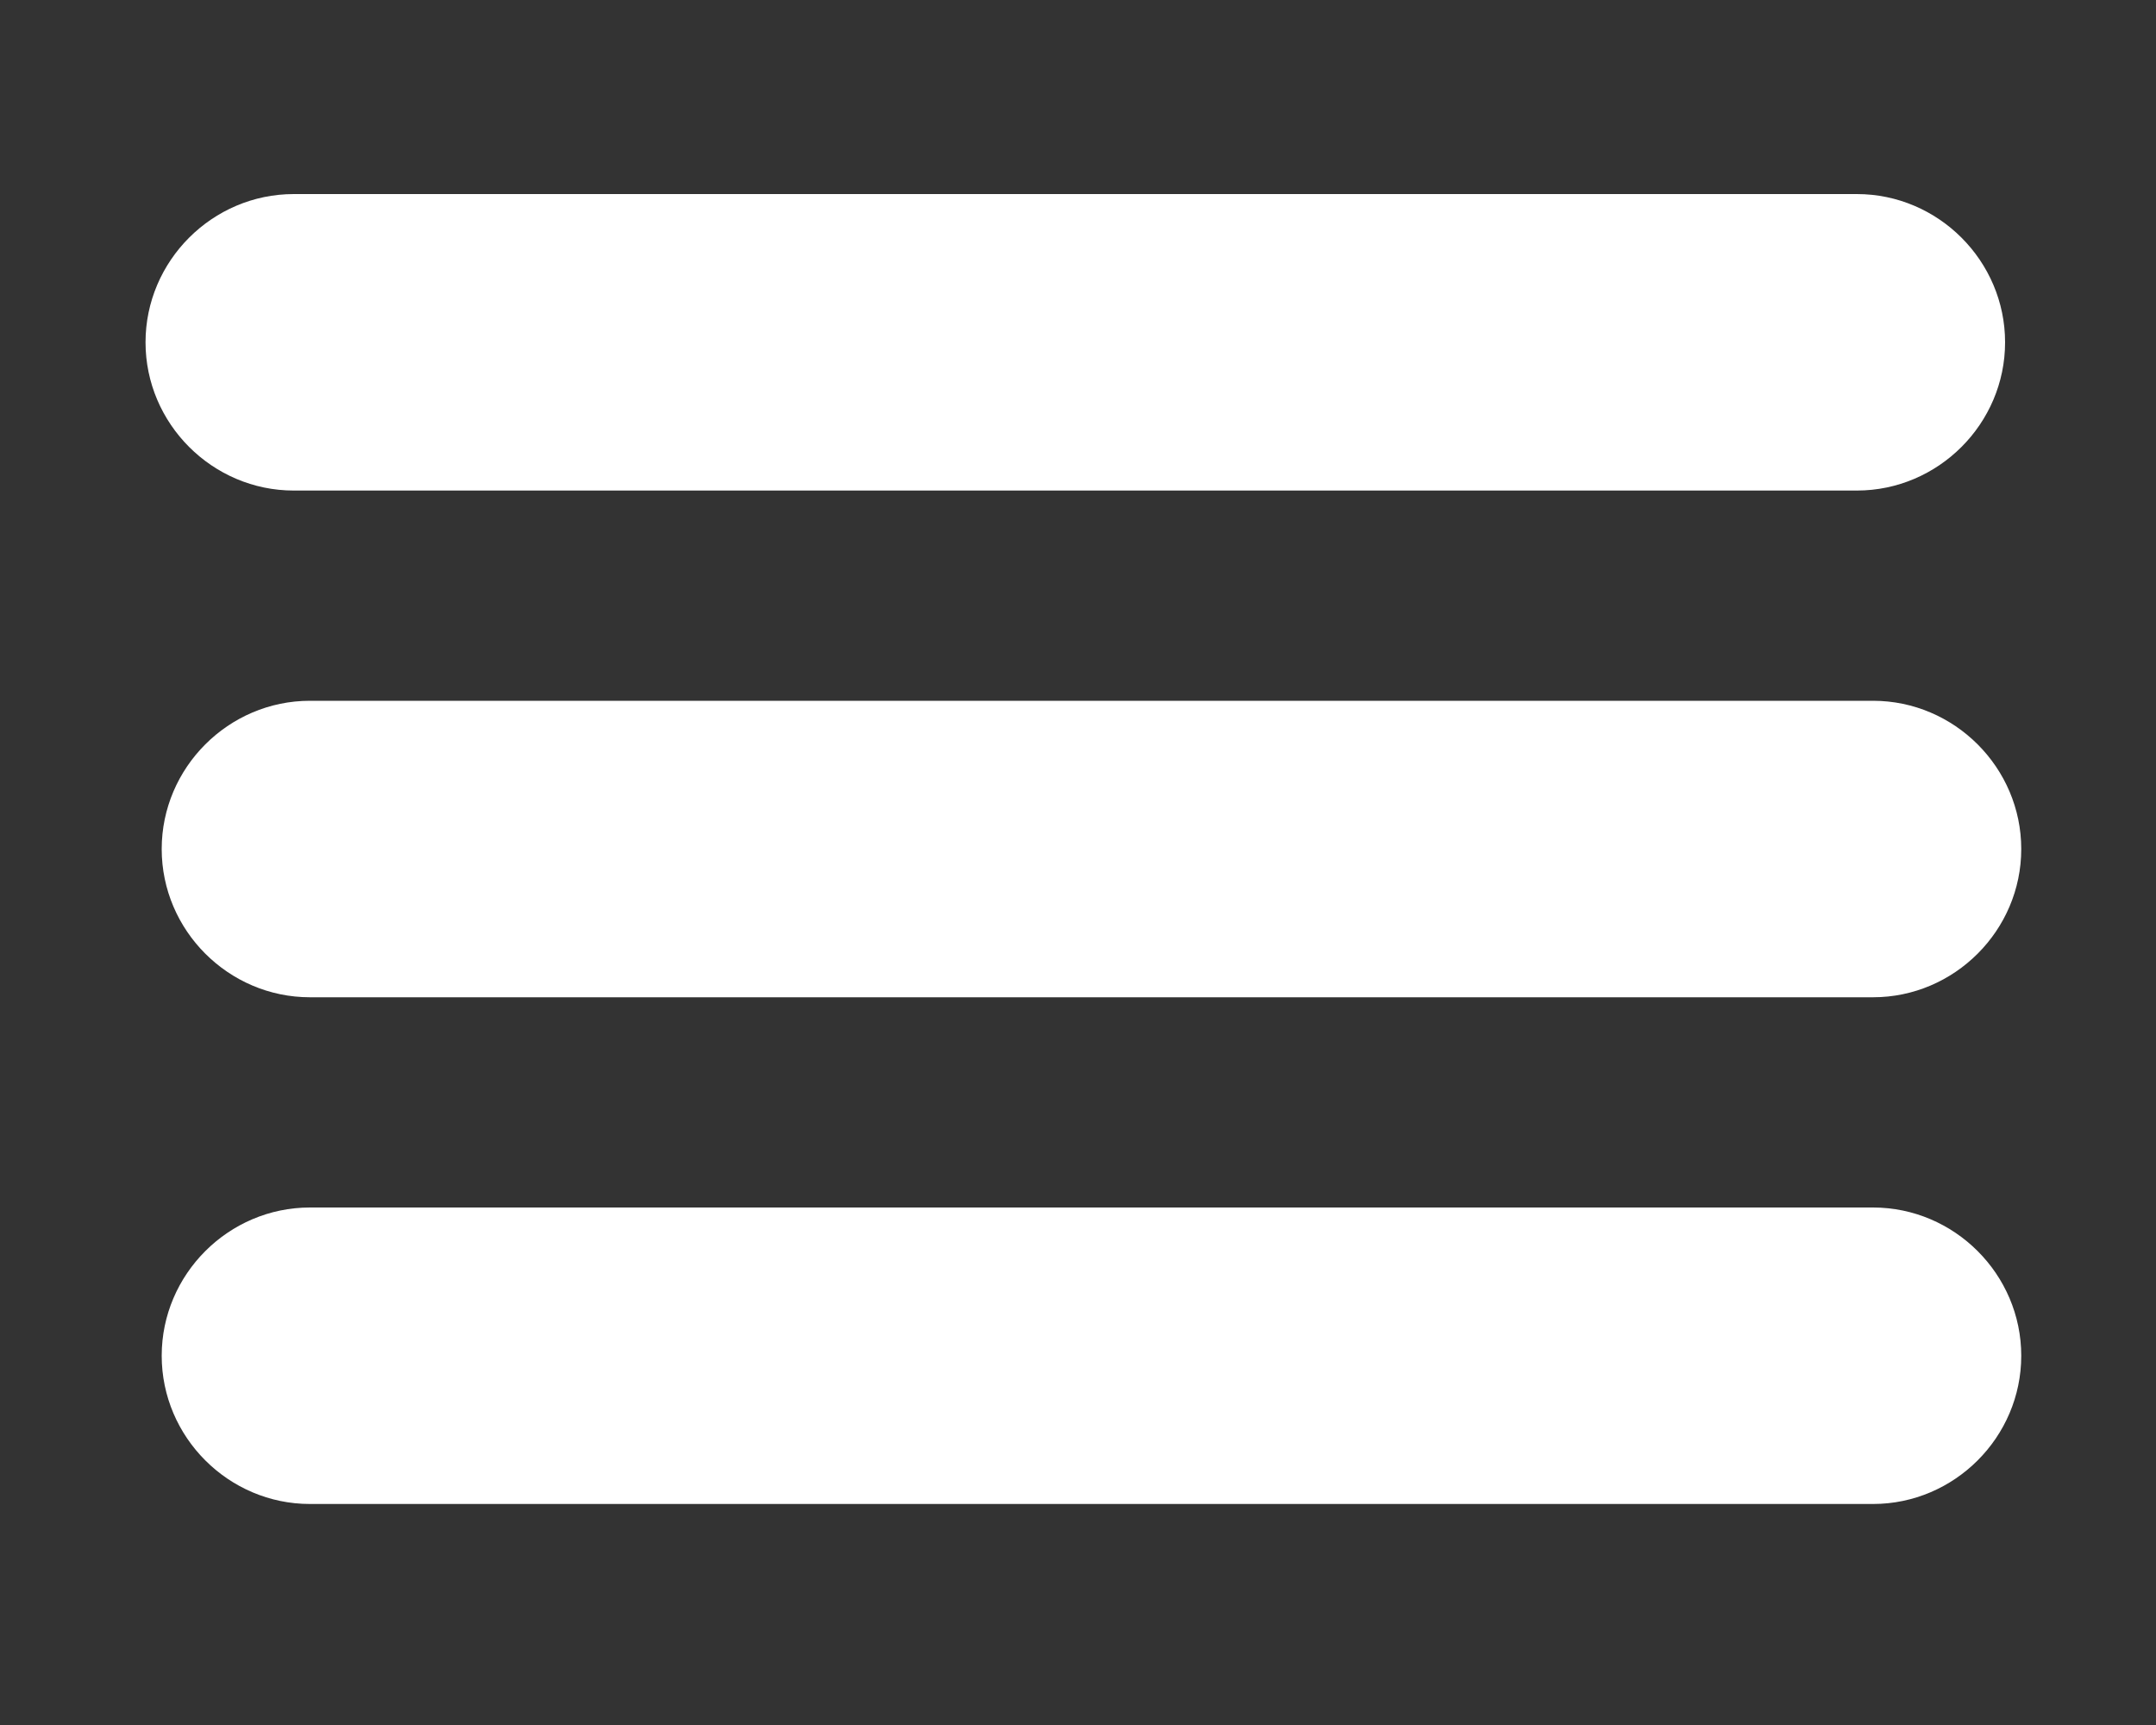
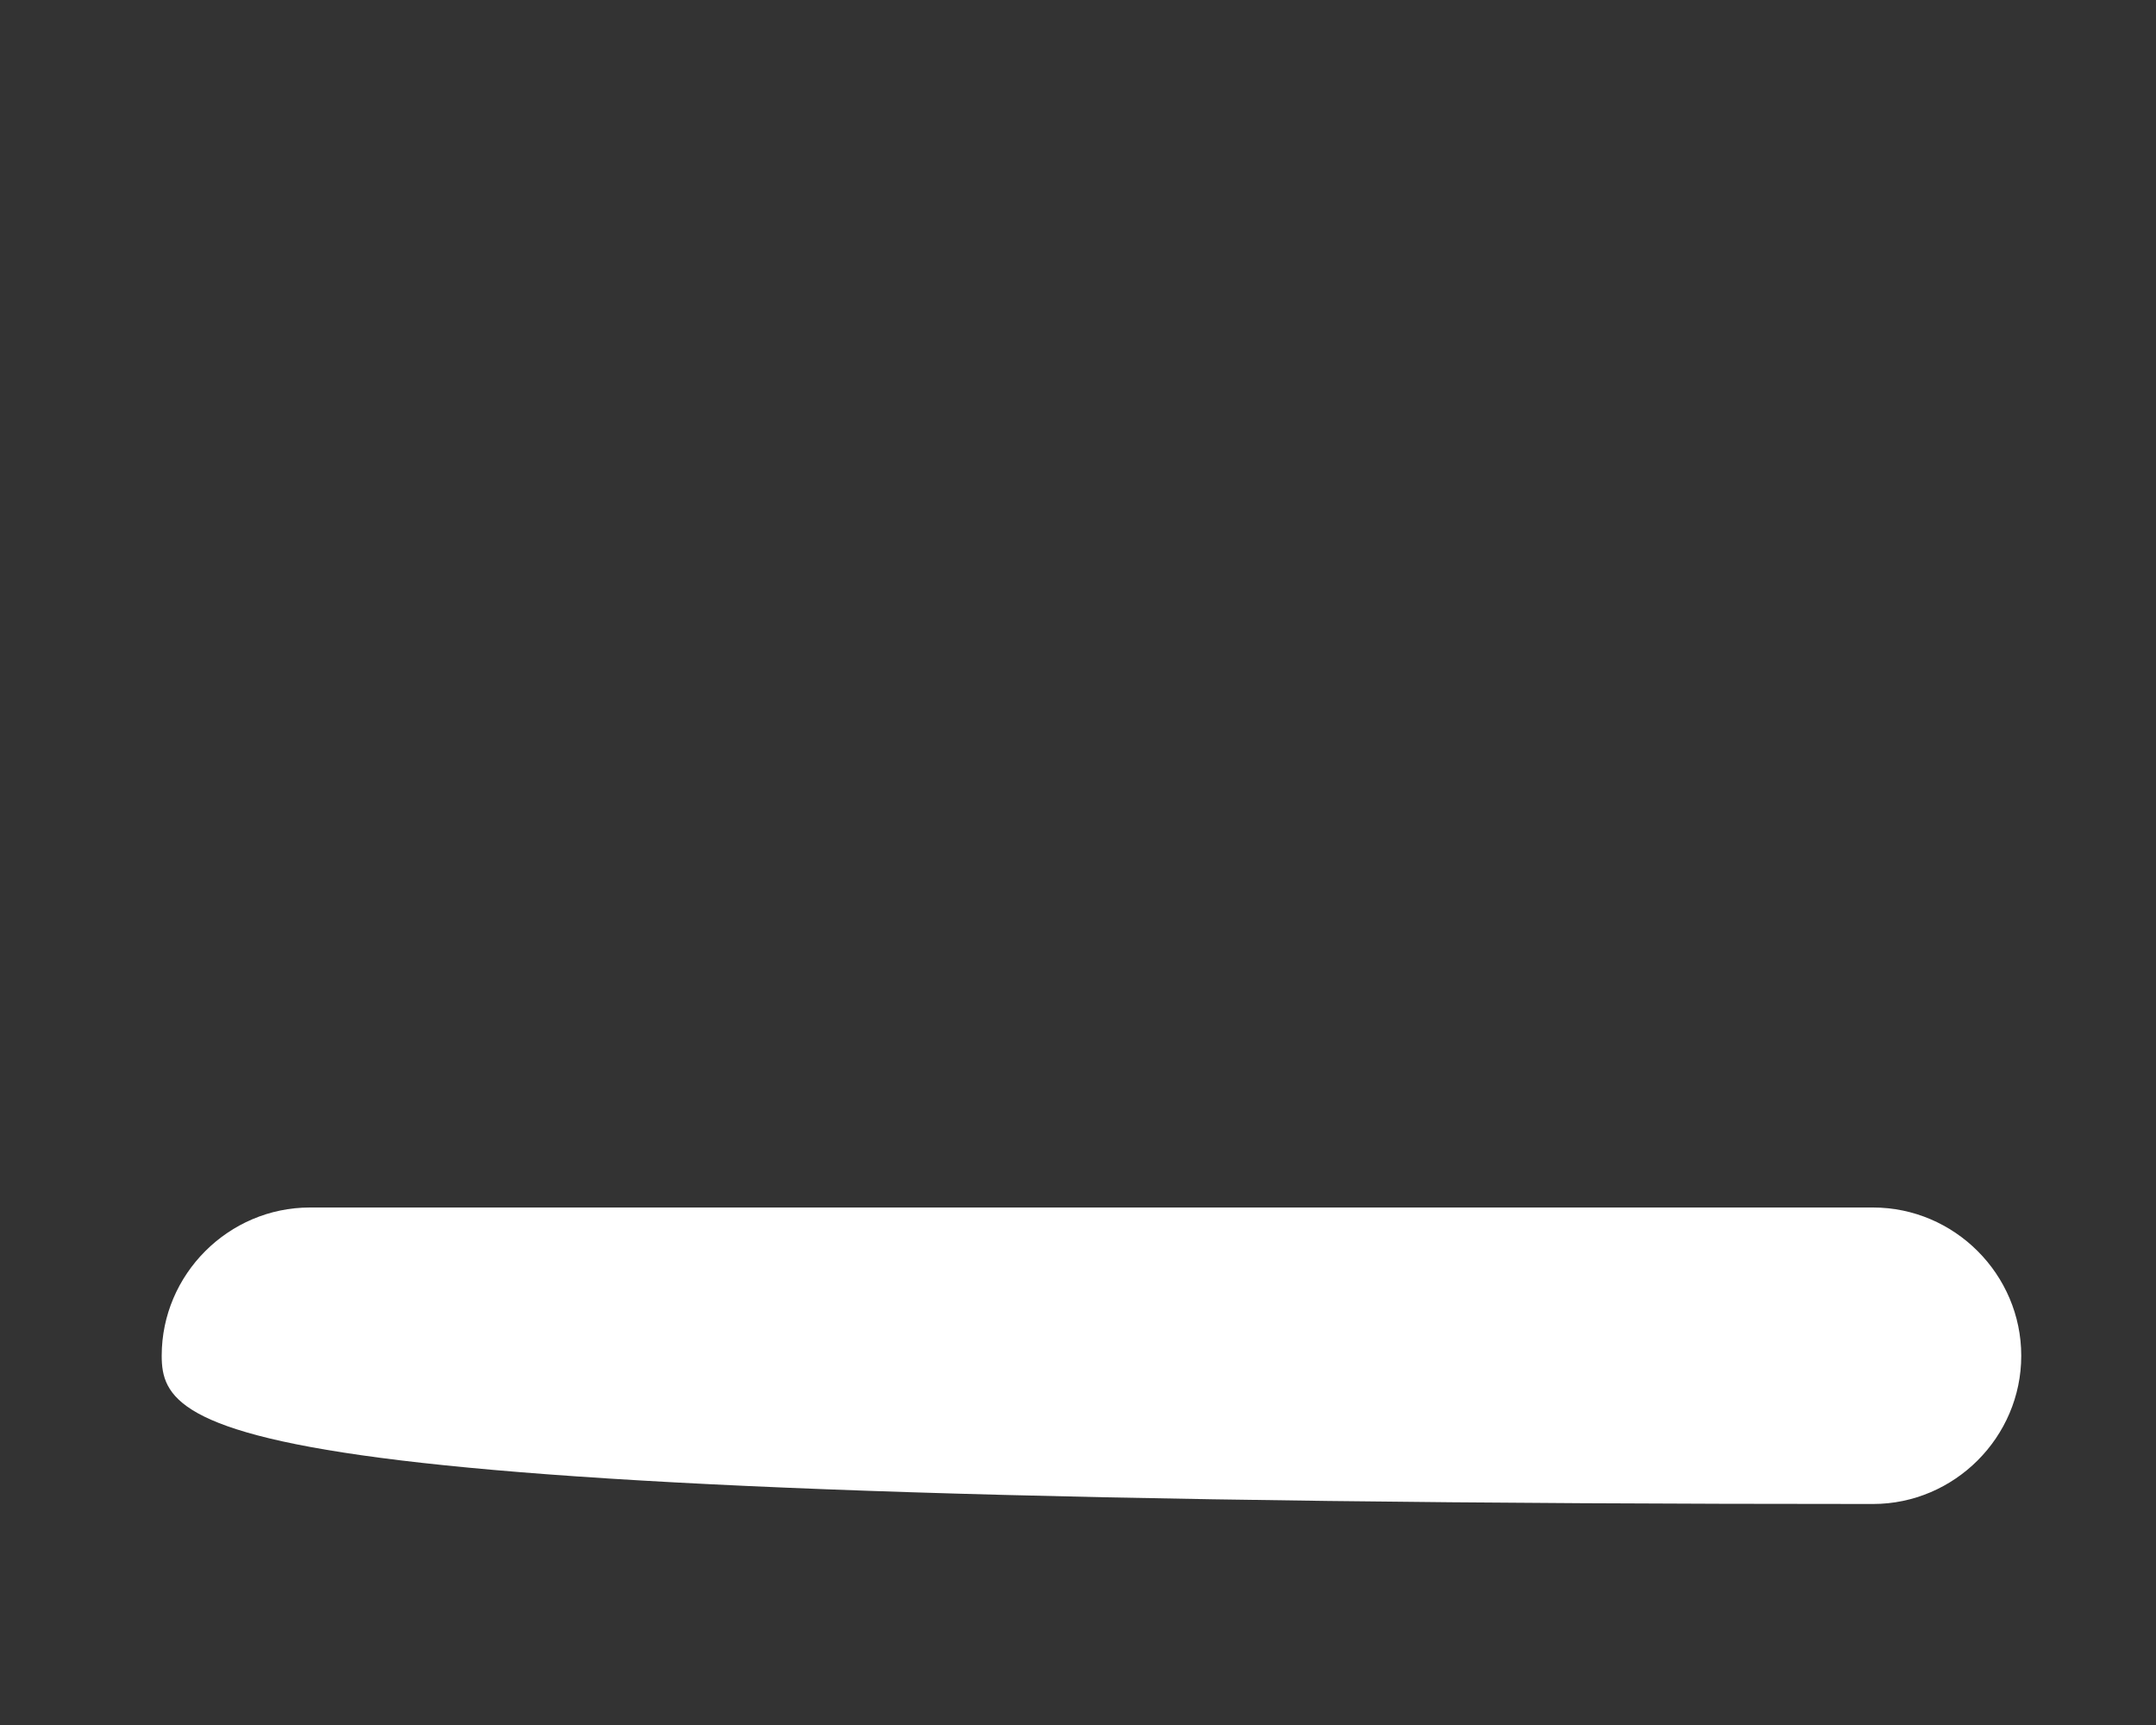
<svg xmlns="http://www.w3.org/2000/svg" version="1.1" id="Layer_1" x="0px" y="0px" viewBox="0 0 400 320" enable-background="new 0 0 400 320" xml:space="preserve">
  <rect x="0" y="0" width="400" height="320" fill="#333333" stroke="none" />
-   <path fill="#FFFFFF" d="M347.5,185h-290C42.4,185,30,172.6,30,157.5v0c0-15.1,12.4-27.5,27.5-27.5h290c15.1,0,27.5,12.4,27.5,27.5v0  C375,172.6,362.6,185,347.5,185z" />
-   <path fill="#FFFFFF" d="M347.5,279h-290C42.4,279,30,266.6,30,251.5v0c0-15.1,12.4-27.5,27.5-27.5h290c15.1,0,27.5,12.4,27.5,27.5v0  C375,266.6,362.6,279,347.5,279z" />
-   <path fill="#FFFFFF" d="M344.5,91h-290C39.4,91,27,78.6,27,63.5v0C27,48.4,39.4,36,54.5,36h290c15.1,0,27.5,12.4,27.5,27.5v0  C372,78.6,359.6,91,344.5,91z" />
+   <path fill="#FFFFFF" d="M347.5,279C42.4,279,30,266.6,30,251.5v0c0-15.1,12.4-27.5,27.5-27.5h290c15.1,0,27.5,12.4,27.5,27.5v0  C375,266.6,362.6,279,347.5,279z" />
</svg>